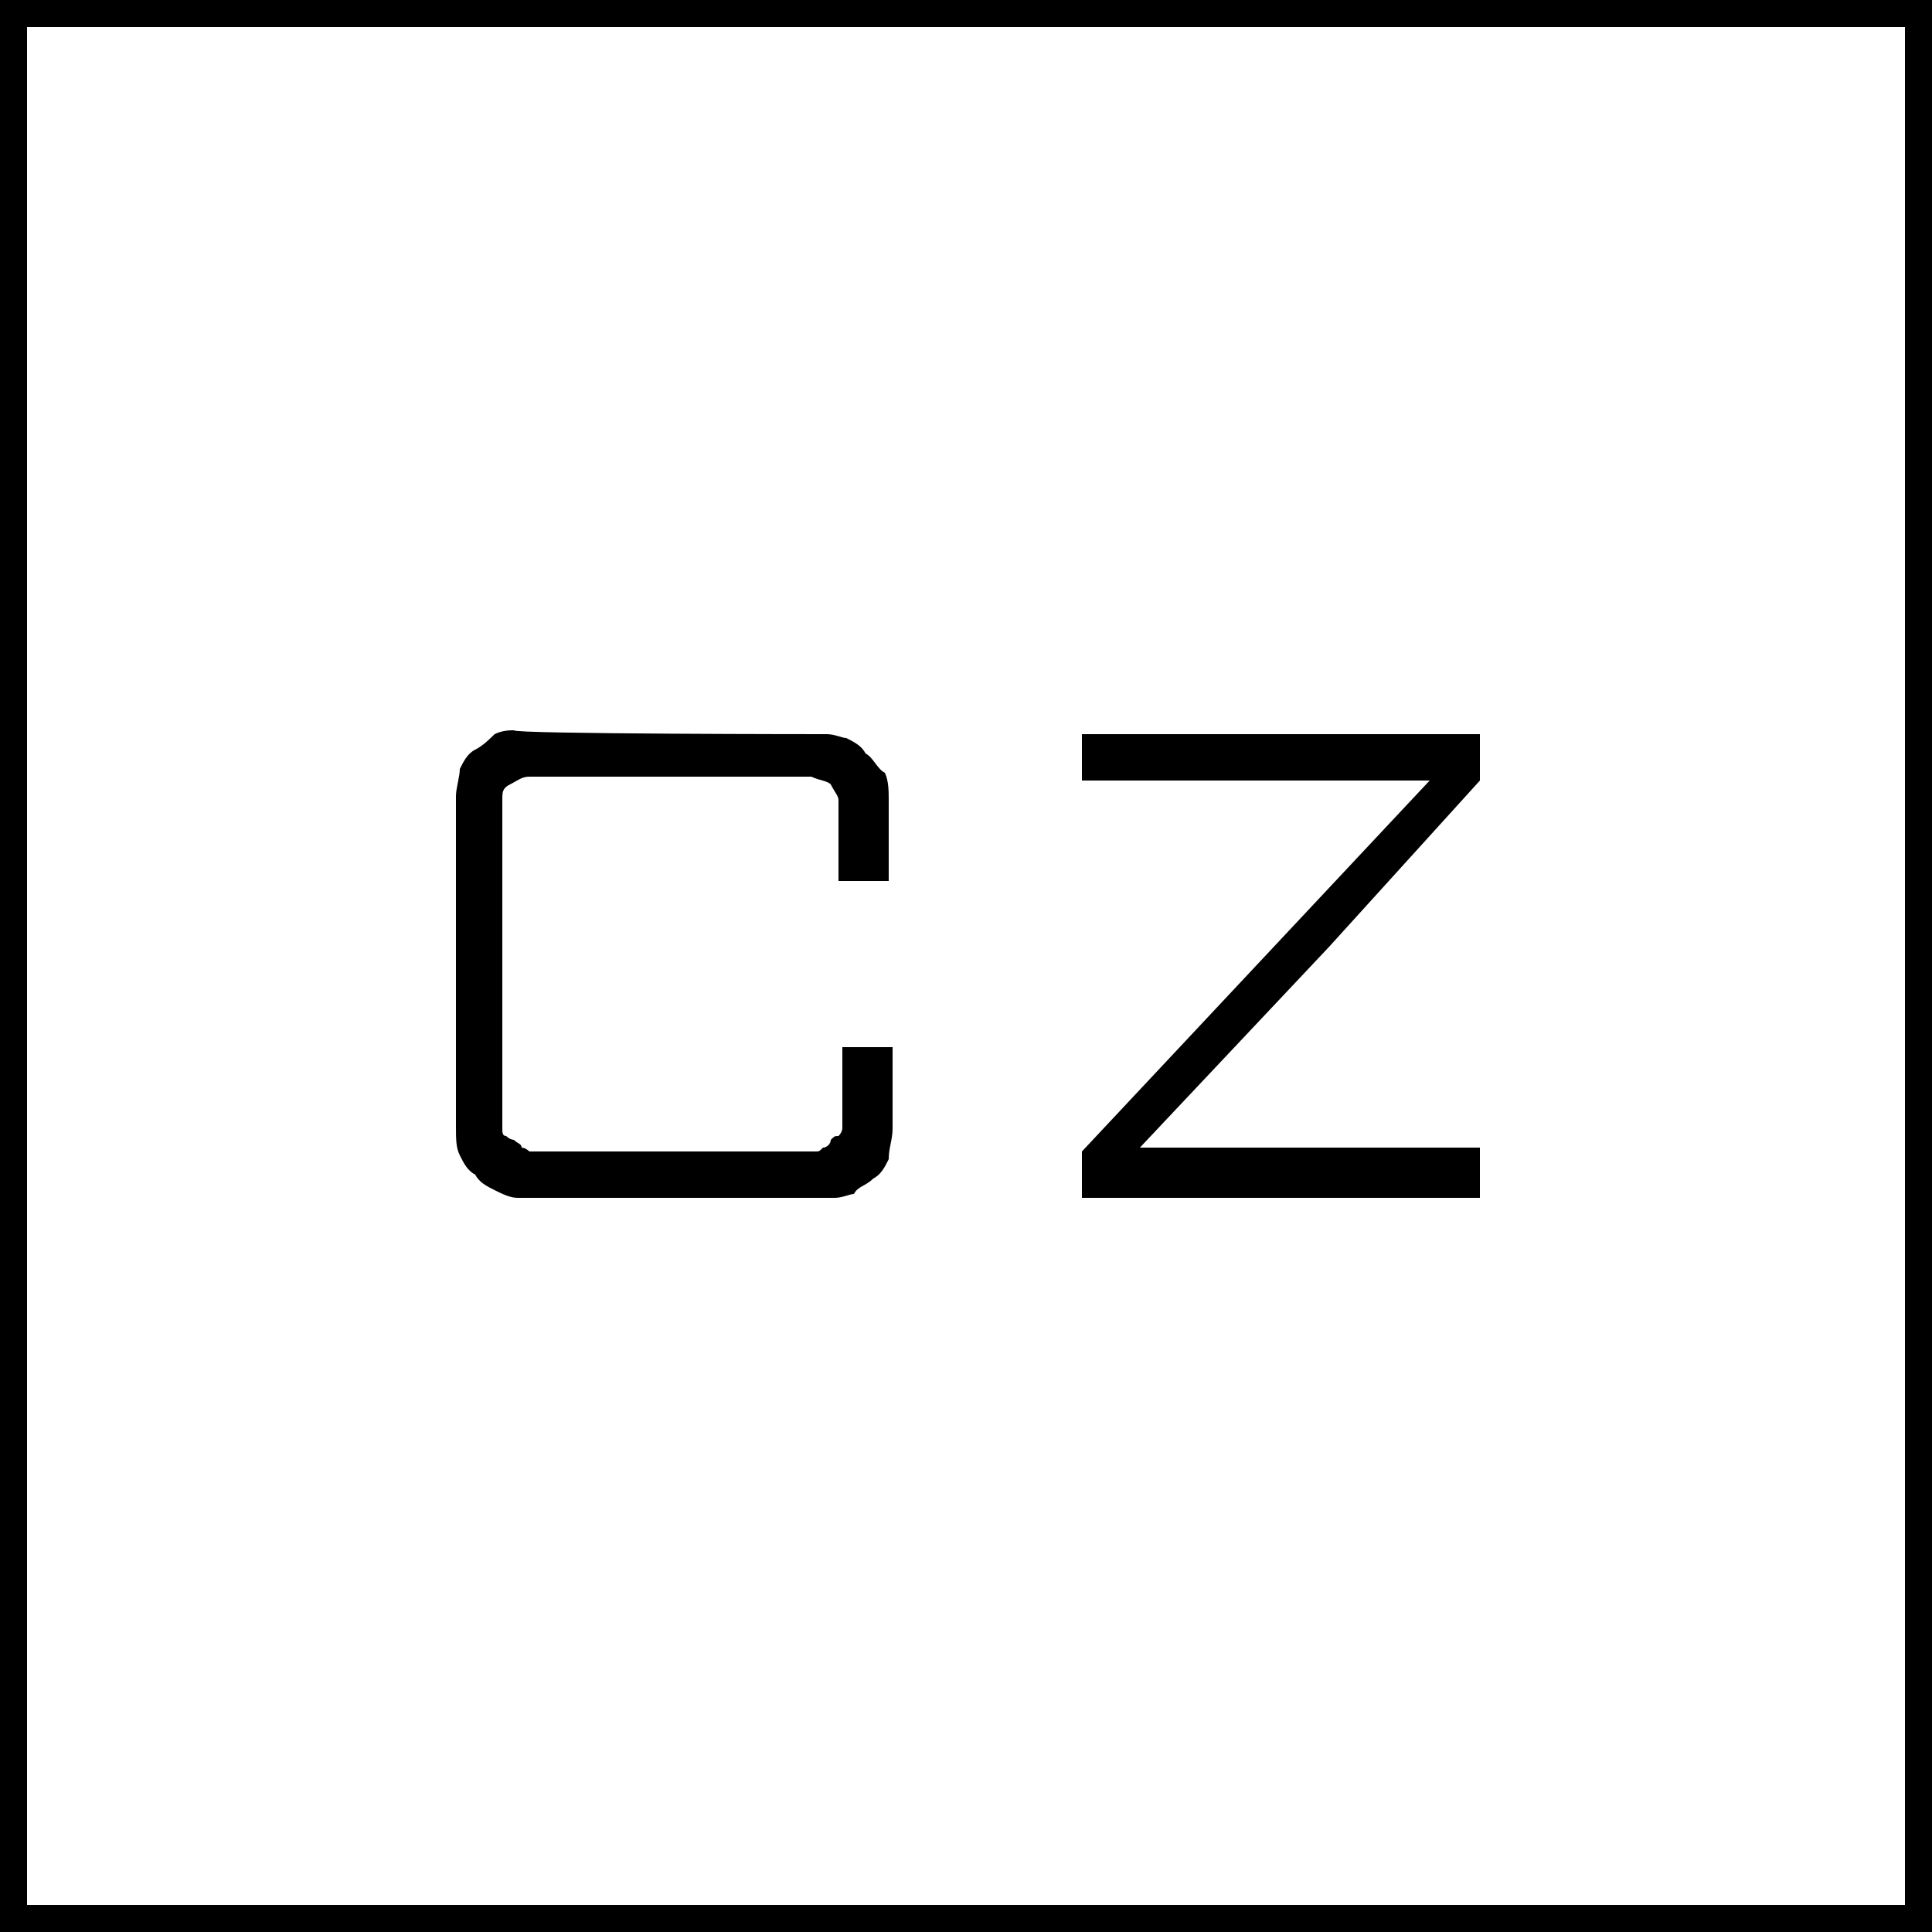
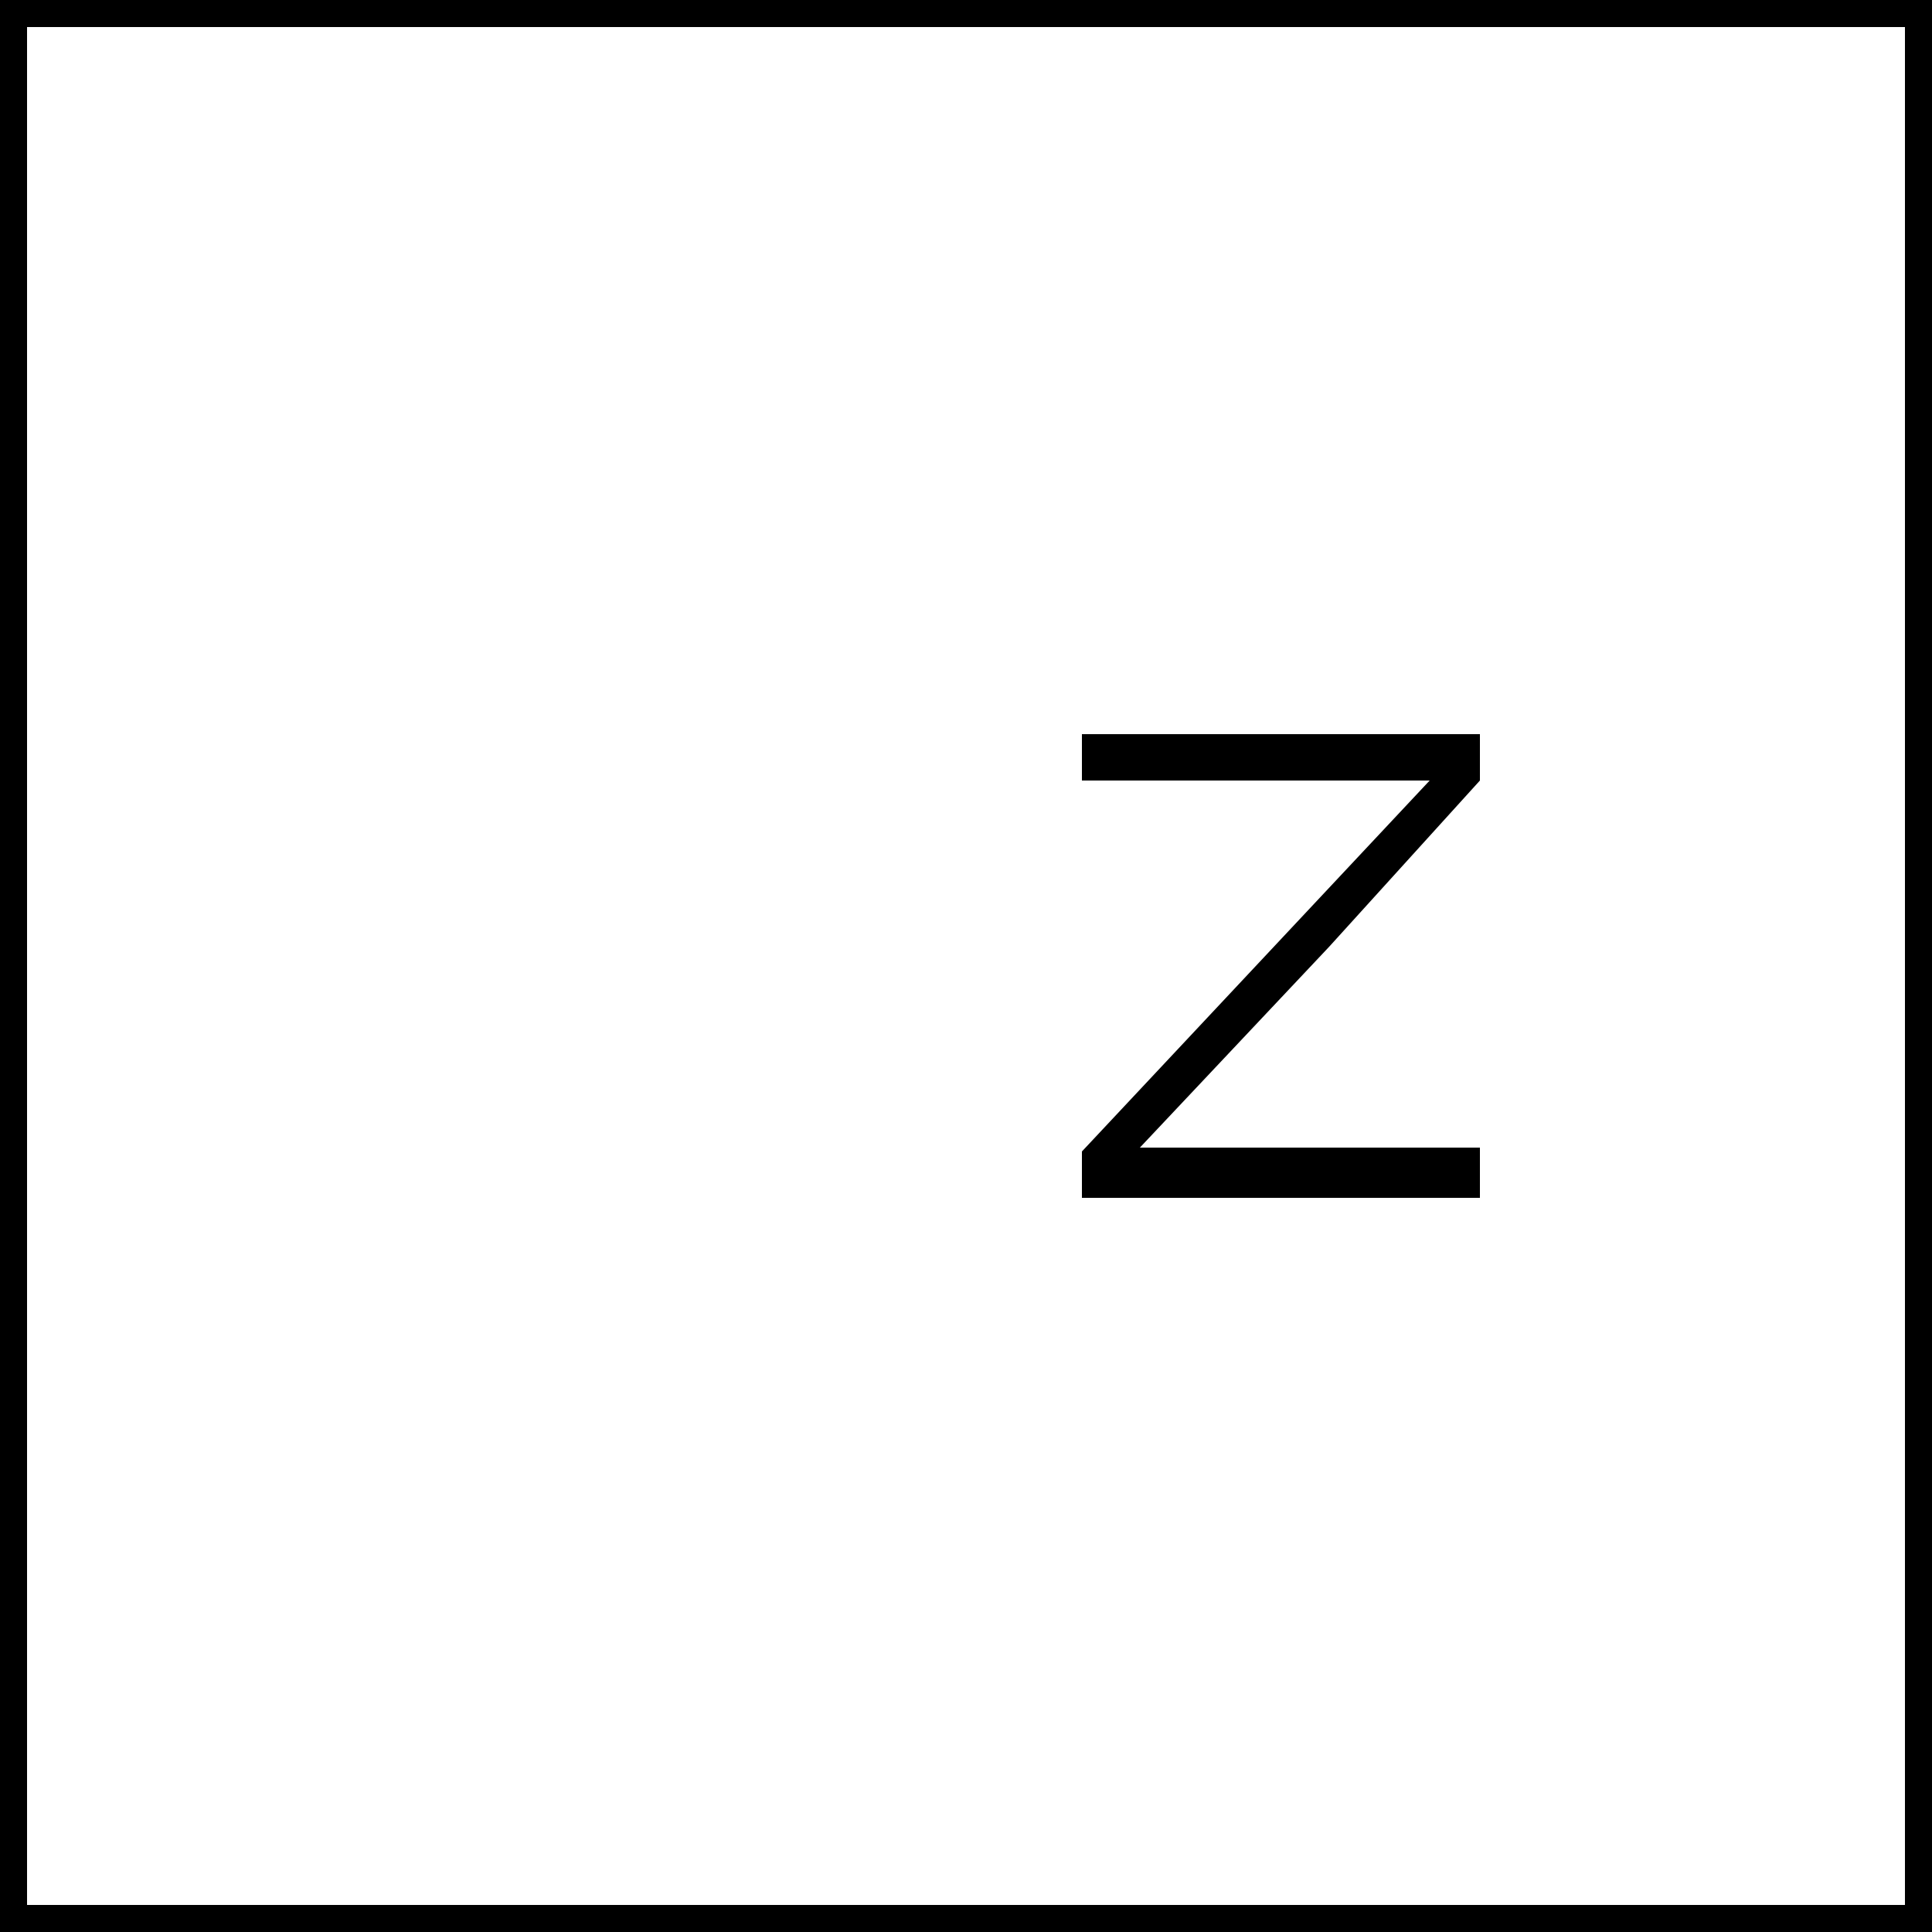
<svg xmlns="http://www.w3.org/2000/svg" version="1.1" id="Layer_1" x="0px" y="0px" width="50px" height="50px" viewBox="0 0 50 50" style="enable-background:new 0 0 50 50;" xml:space="preserve">
  <rect x="0" y="0" width="50" height="50" fill="#808080" stroke="none" />
  <style type="text/css">
	.st0{fill:#FFFFFF;}
</style>
  <g>
    <rect x="0.4" y="0.4" class="st0" width="49.3" height="49.3" />
    <path d="M49.3,0.7v48.6H0.7V0.7H49.3 M50,0H0v50h50V0L50,0z" />
  </g>
  <g>
-     <path d="M21.4,19c0.2,0,0.4,0.1,0.5,0.1c0.2,0.1,0.4,0.2,0.5,0.4c0.2,0.1,0.3,0.4,0.5,0.5c0.1,0.2,0.1,0.5,0.1,0.7v2.1h-1.3v-2.1   c0-0.1-0.1-0.2-0.2-0.4c-0.1-0.1-0.3-0.1-0.5-0.2h-7.3c-0.2,0-0.3,0.1-0.5,0.2c-0.2,0.1-0.2,0.2-0.2,0.4v8.5c0,0.1,0,0.2,0.1,0.2   c0.1,0.1,0.2,0.1,0.2,0.1c0.1,0.1,0.2,0.1,0.2,0.2c0.1,0,0.2,0.1,0.2,0.1h7.4c0.1,0,0.1,0,0.2-0.1c0.1,0,0.2-0.1,0.2-0.2   c0.1-0.1,0.1-0.1,0.2-0.1c0.1-0.1,0.1-0.2,0.1-0.2v-2.1h1.3v2.1c0,0.3-0.1,0.5-0.1,0.8c-0.1,0.2-0.2,0.4-0.4,0.5   c-0.2,0.2-0.4,0.2-0.5,0.4C22,30.9,21.8,31,21.6,31h-8.2c-0.2,0-0.4-0.1-0.6-0.2c-0.2-0.1-0.4-0.2-0.5-0.4   c-0.2-0.1-0.3-0.3-0.4-0.5c-0.1-0.2-0.1-0.4-0.1-0.8v-8.5c0-0.2,0.1-0.5,0.1-0.7c0.1-0.2,0.2-0.4,0.4-0.5c0.2-0.1,0.4-0.3,0.5-0.4   c0.2-0.1,0.4-0.1,0.5-0.1C13.3,19,21.4,19,21.4,19z" />
    <path d="M37,20.2h-9V19h10.3v1.2 M38.3,20.2l-3.9,4.3l-4.9,5.2h8.8V31H28v-1.2l9-9.6" />
  </g>
</svg>